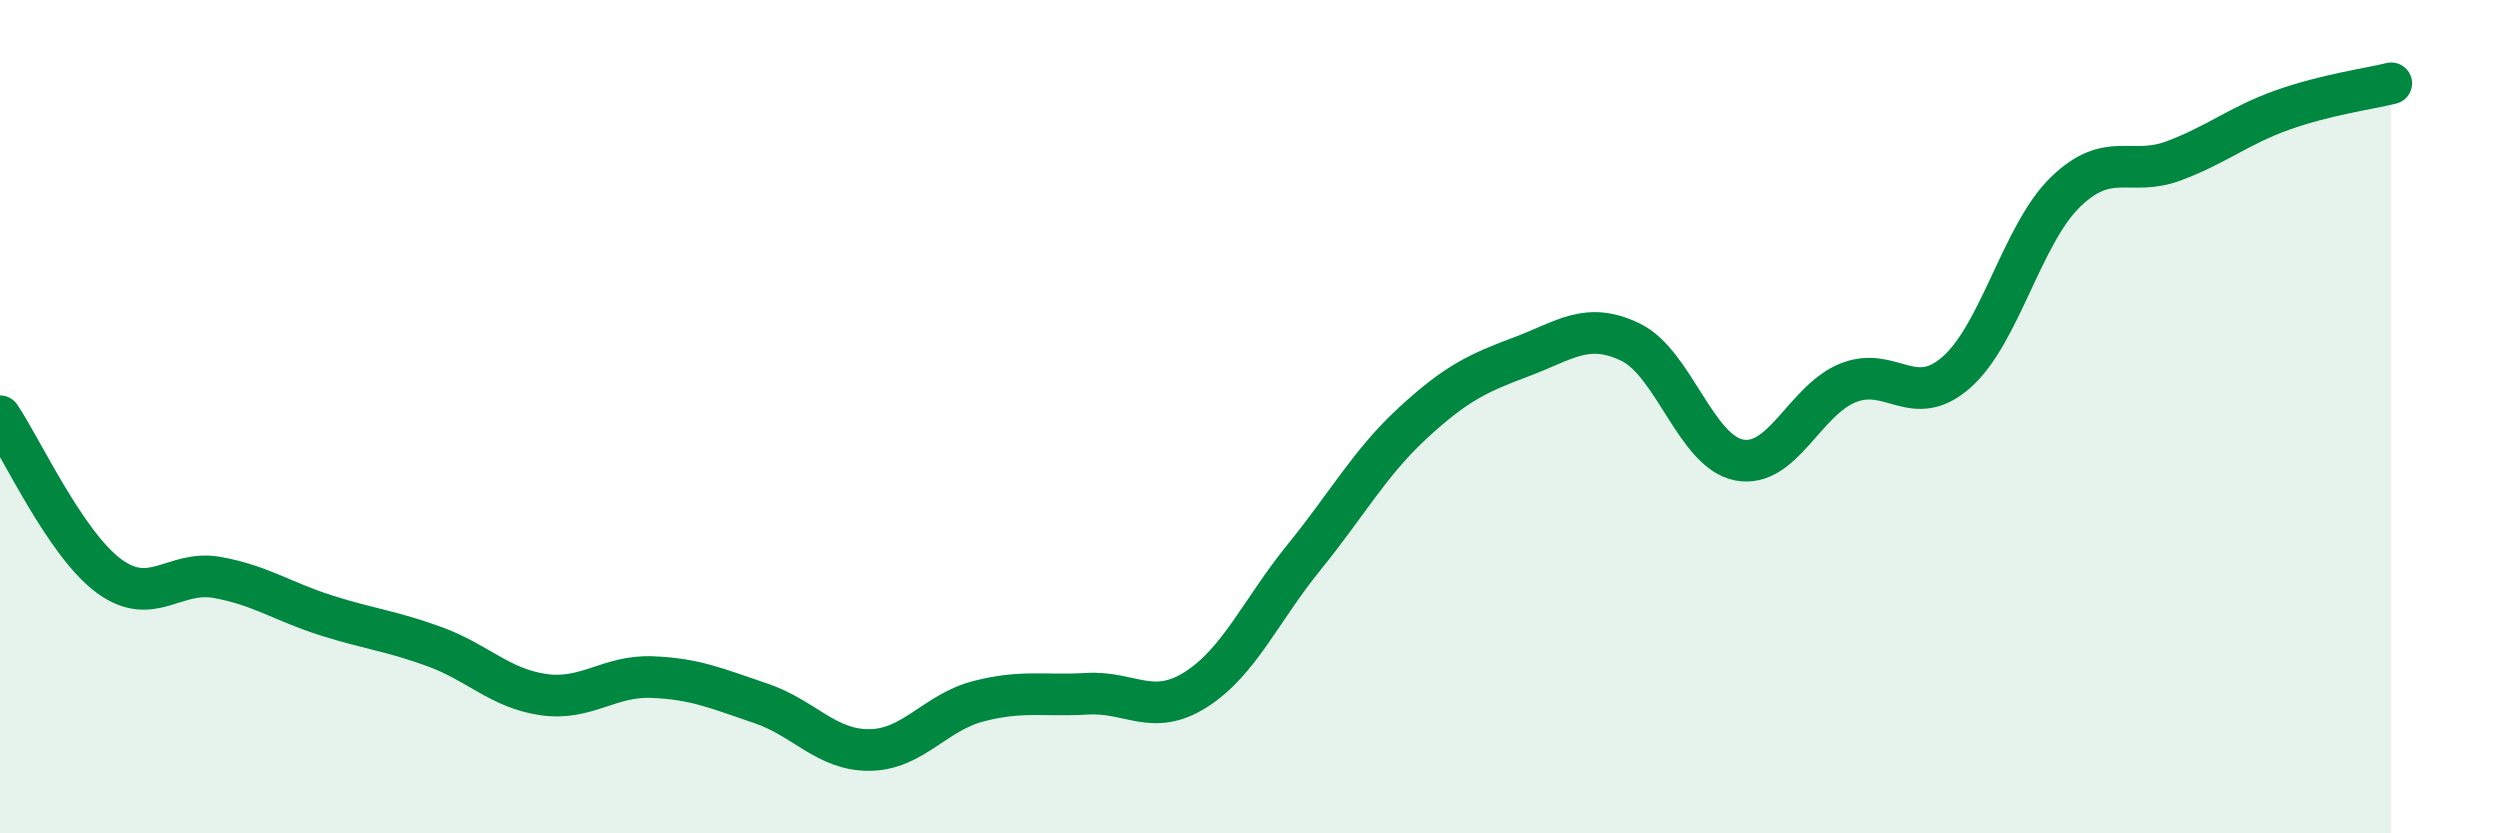
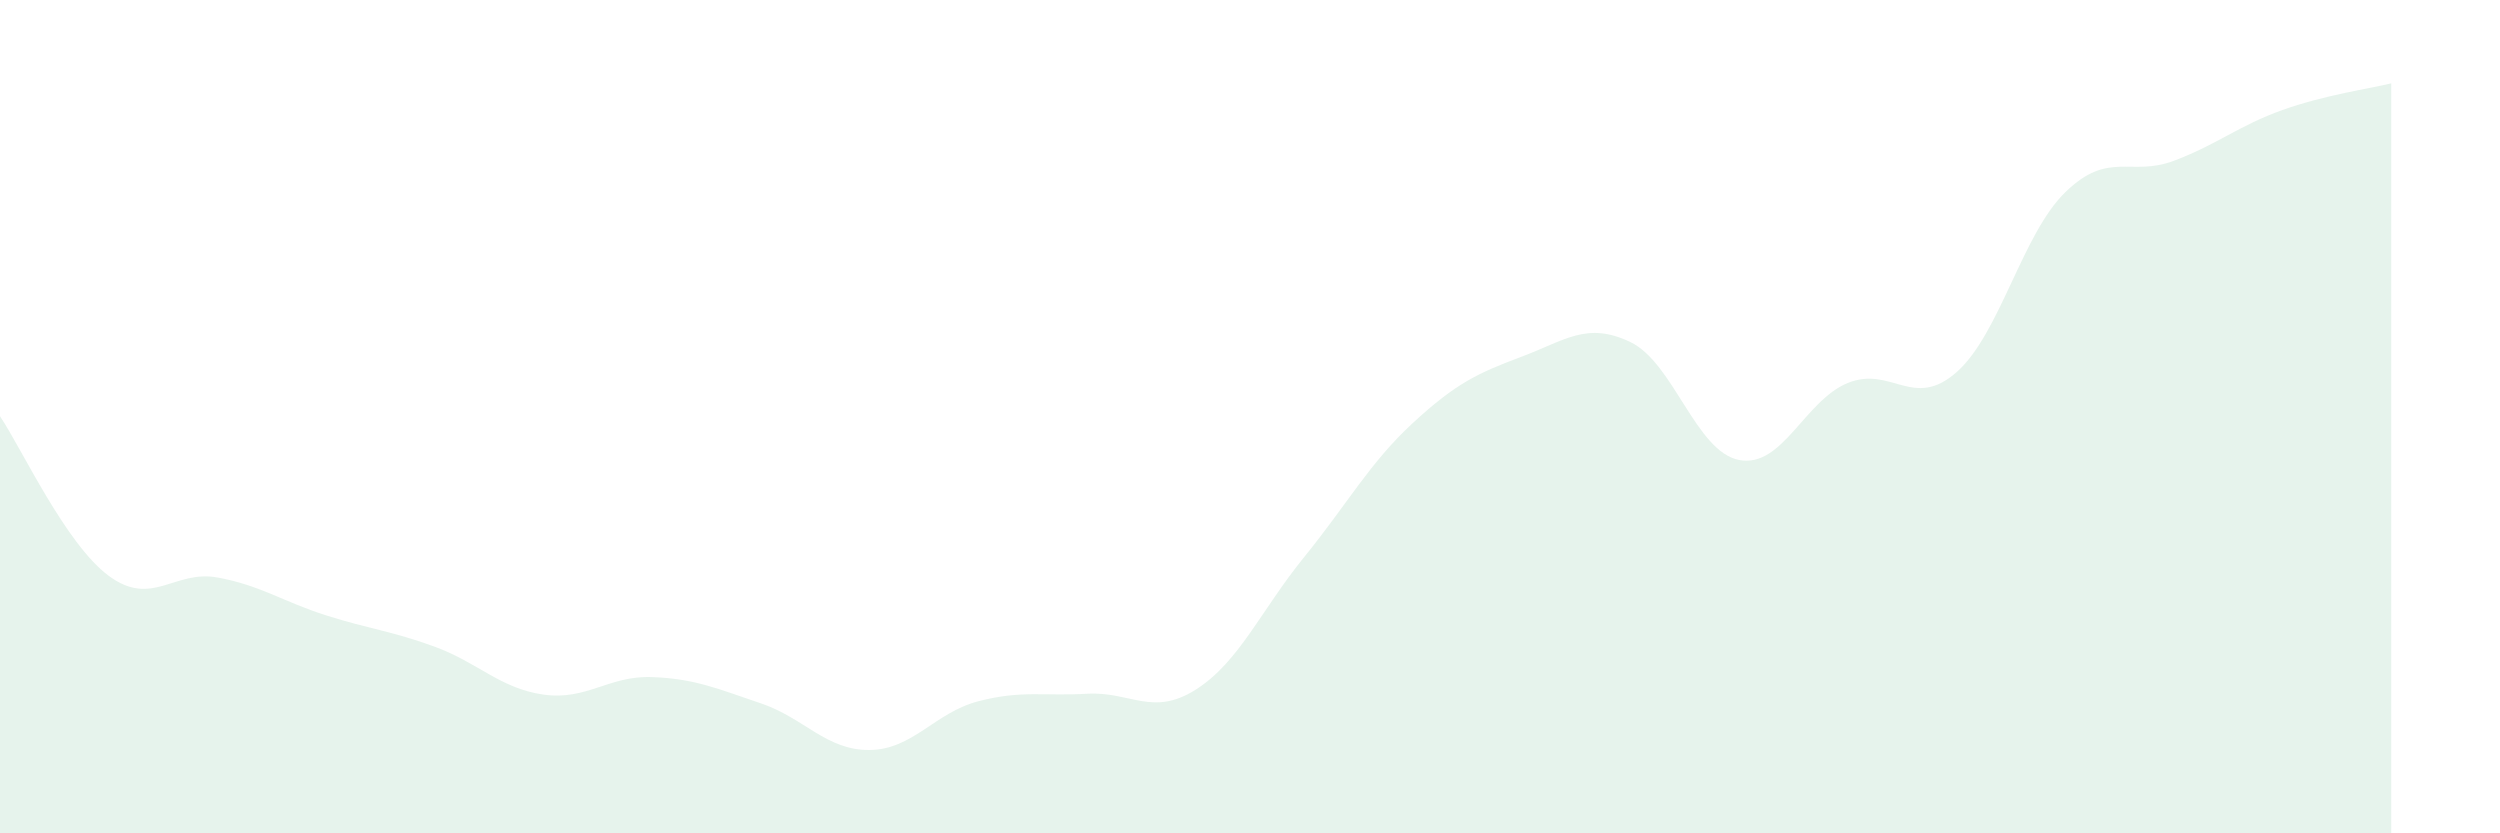
<svg xmlns="http://www.w3.org/2000/svg" width="60" height="20" viewBox="0 0 60 20">
  <path d="M 0,9.99 C 0.52,10.76 1.57,13.05 2.61,13.82 C 3.65,14.59 4.18,13.67 5.22,13.86 C 6.26,14.05 6.79,14.44 7.83,14.77 C 8.87,15.1 9.39,15.14 10.43,15.52 C 11.47,15.9 12,16.52 13.04,16.67 C 14.08,16.82 14.61,16.21 15.65,16.25 C 16.69,16.29 17.22,16.53 18.26,16.88 C 19.3,17.23 19.83,18.01 20.87,18 C 21.91,17.99 22.44,17.1 23.48,16.83 C 24.52,16.56 25.05,16.71 26.09,16.65 C 27.13,16.59 27.66,17.21 28.7,16.55 C 29.74,15.89 30.26,14.65 31.3,13.37 C 32.34,12.09 32.87,11.11 33.91,10.15 C 34.95,9.19 35.48,8.95 36.52,8.56 C 37.56,8.17 38.09,7.71 39.13,8.21 C 40.17,8.71 40.7,10.84 41.74,11.04 C 42.78,11.24 43.31,9.61 44.35,9.19 C 45.39,8.77 45.92,9.85 46.96,8.93 C 48,8.01 48.53,5.62 49.57,4.61 C 50.61,3.6 51.13,4.25 52.17,3.86 C 53.21,3.47 53.74,3.01 54.78,2.64 C 55.82,2.27 56.87,2.13 57.39,2L57.39 20L0 20Z" fill="#008740" opacity="0.1" stroke-linecap="round" stroke-linejoin="round" />
-   <path d="M 0,9.99 C 0.52,10.76 1.57,13.05 2.61,13.82 C 3.65,14.59 4.18,13.67 5.22,13.86 C 6.26,14.05 6.79,14.44 7.83,14.77 C 8.87,15.1 9.39,15.14 10.43,15.52 C 11.47,15.9 12,16.52 13.04,16.67 C 14.08,16.82 14.61,16.21 15.65,16.25 C 16.69,16.29 17.22,16.53 18.26,16.88 C 19.3,17.23 19.83,18.01 20.87,18 C 21.91,17.99 22.44,17.1 23.48,16.83 C 24.52,16.56 25.05,16.71 26.09,16.65 C 27.13,16.59 27.66,17.21 28.7,16.55 C 29.74,15.89 30.26,14.65 31.3,13.37 C 32.34,12.09 32.87,11.11 33.91,10.15 C 34.95,9.19 35.48,8.95 36.52,8.56 C 37.56,8.17 38.09,7.71 39.13,8.21 C 40.17,8.71 40.7,10.84 41.74,11.04 C 42.78,11.24 43.31,9.61 44.35,9.19 C 45.39,8.77 45.92,9.85 46.96,8.93 C 48,8.01 48.53,5.62 49.57,4.61 C 50.61,3.6 51.13,4.25 52.17,3.86 C 53.21,3.47 53.74,3.01 54.78,2.64 C 55.82,2.27 56.87,2.13 57.39,2" stroke="#008740" stroke-width="1" fill="none" stroke-linecap="round" stroke-linejoin="round" />
</svg>